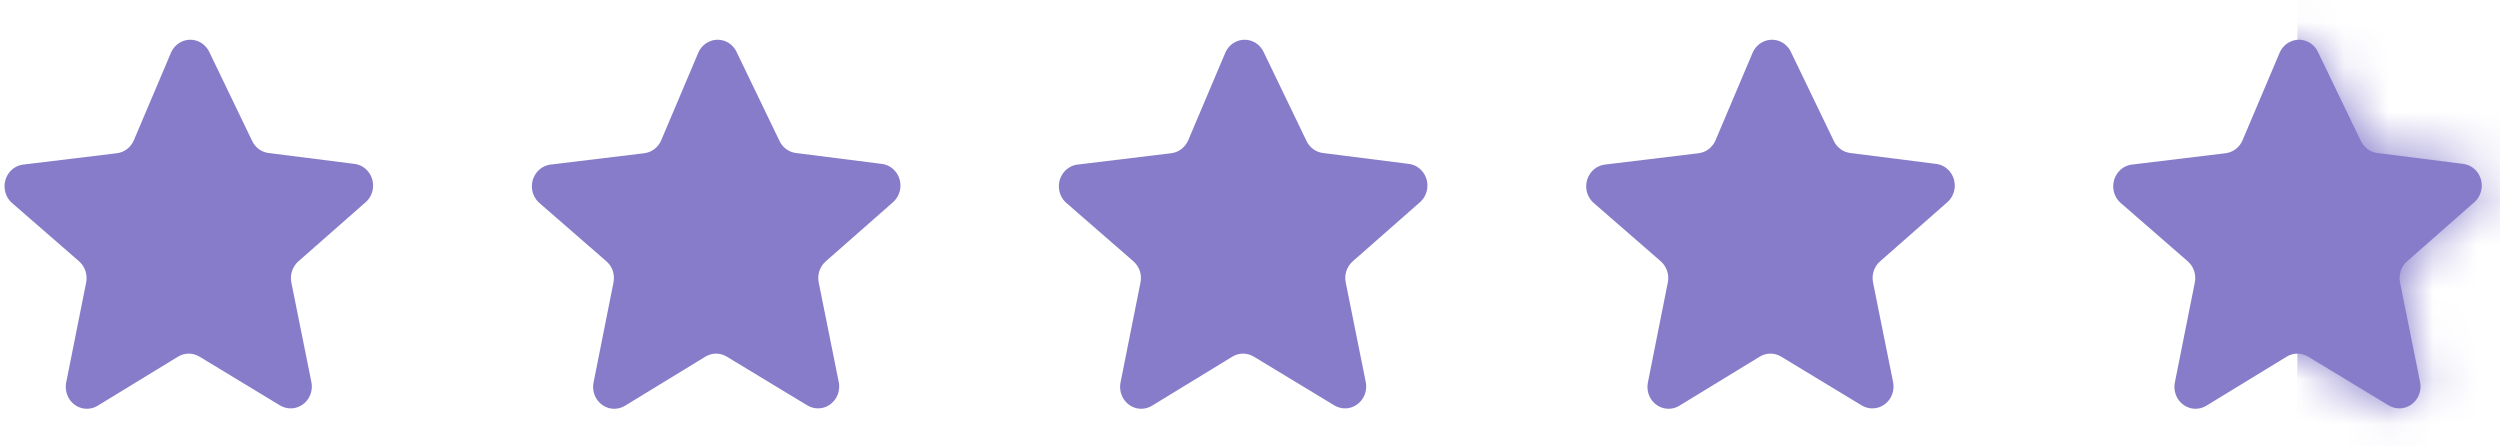
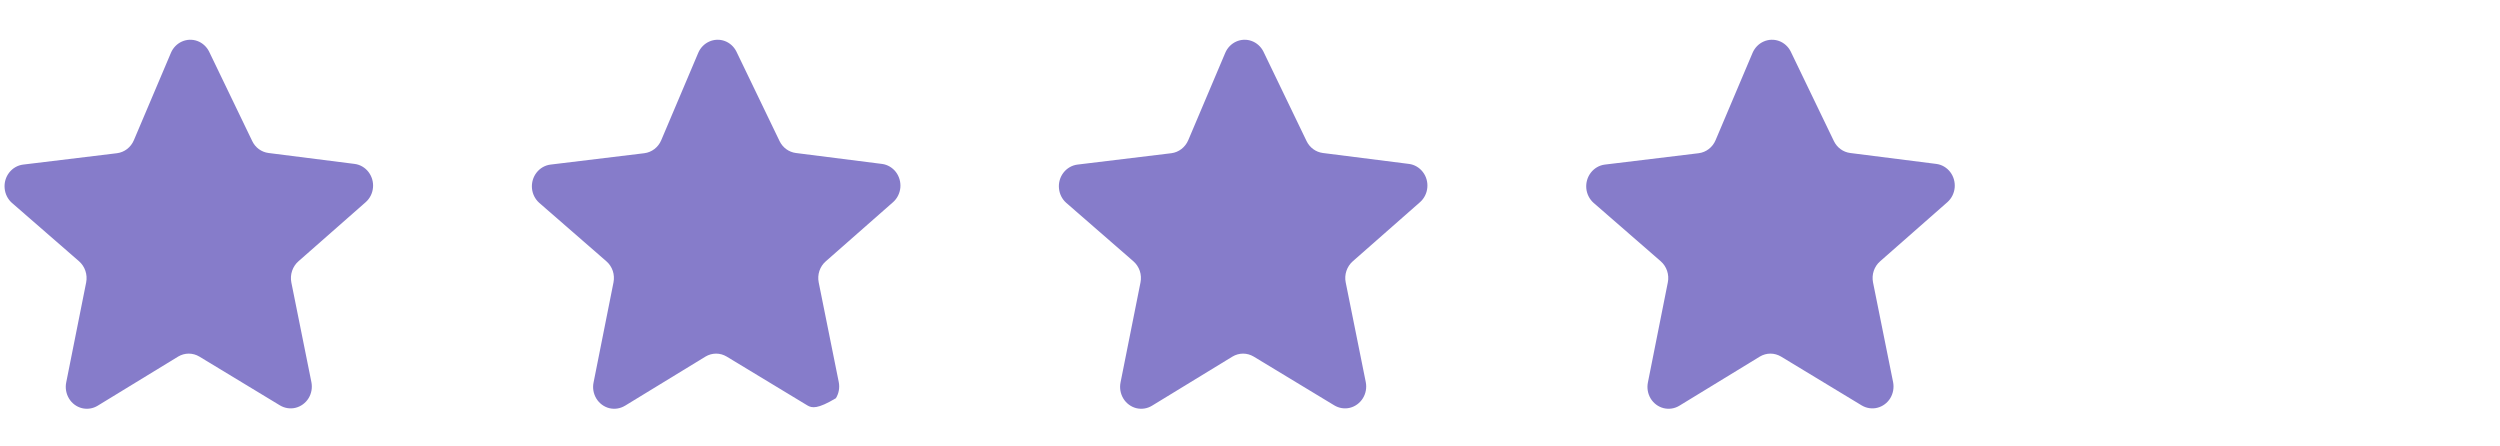
<svg xmlns="http://www.w3.org/2000/svg" width="56" height="10" viewBox="0 0 56 10" fill="none">
  <path d="M4.682 1.152L5.65 3.16C5.72 3.307 5.857 3.407 6.015 3.427L7.946 3.672H7.946C8.067 3.688 8.178 3.753 8.254 3.852C8.33 3.951 8.367 4.077 8.355 4.203C8.344 4.329 8.285 4.446 8.192 4.528L6.685 5.853C6.62 5.91 6.571 5.984 6.543 6.067C6.515 6.151 6.509 6.24 6.526 6.327L6.975 8.558C7 8.683 6.978 8.813 6.912 8.92C6.846 9.027 6.742 9.104 6.622 9.134C6.503 9.164 6.376 9.144 6.27 9.08L4.465 7.987C4.393 7.944 4.311 7.921 4.228 7.921C4.145 7.921 4.063 7.944 3.991 7.987L2.188 9.088H2.188C2.082 9.153 1.956 9.172 1.836 9.143C1.716 9.113 1.612 9.036 1.547 8.929C1.481 8.821 1.458 8.691 1.483 8.567L1.93 6.327C1.947 6.24 1.941 6.151 1.913 6.067C1.885 5.984 1.836 5.91 1.771 5.853L0.266 4.544C0.173 4.461 0.115 4.344 0.104 4.218C0.092 4.091 0.129 3.965 0.206 3.866C0.283 3.767 0.394 3.703 0.516 3.687L2.62 3.432C2.788 3.411 2.932 3.3 2.999 3.14L3.829 1.183V1.183C3.877 1.07 3.965 0.98 4.074 0.931C4.184 0.882 4.307 0.877 4.42 0.918C4.533 0.959 4.626 1.043 4.682 1.152L4.682 1.152Z" fill="#867CCA" />
-   <path d="M16.494 1.152L17.462 3.16C17.533 3.307 17.67 3.407 17.827 3.427L19.758 3.672H19.758C19.88 3.688 19.99 3.753 20.067 3.852C20.143 3.951 20.179 4.077 20.168 4.203C20.156 4.329 20.098 4.446 20.005 4.528L18.498 5.853C18.432 5.91 18.383 5.984 18.355 6.067C18.327 6.151 18.322 6.24 18.339 6.327L18.788 8.558C18.813 8.683 18.79 8.813 18.724 8.92C18.658 9.027 18.555 9.104 18.435 9.134C18.315 9.164 18.189 9.144 18.083 9.08L16.277 7.987C16.205 7.944 16.124 7.921 16.041 7.921C15.957 7.921 15.876 7.944 15.804 7.987L14.001 9.088H14C13.894 9.153 13.768 9.172 13.648 9.143C13.529 9.113 13.425 9.036 13.359 8.929C13.293 8.821 13.27 8.691 13.296 8.567L13.742 6.327C13.759 6.24 13.754 6.151 13.726 6.067C13.698 5.984 13.649 5.91 13.583 5.853L12.079 4.544C11.986 4.461 11.927 4.344 11.916 4.218C11.905 4.091 11.942 3.965 12.019 3.866C12.096 3.767 12.207 3.703 12.329 3.687L14.433 3.432C14.6 3.411 14.745 3.3 14.812 3.14L15.641 1.183V1.183C15.689 1.07 15.777 0.98 15.887 0.931C15.996 0.882 16.12 0.877 16.233 0.918C16.345 0.959 16.439 1.043 16.494 1.152L16.494 1.152Z" fill="#867CCA" />
+   <path d="M16.494 1.152L17.462 3.16C17.533 3.307 17.67 3.407 17.827 3.427L19.758 3.672H19.758C19.88 3.688 19.99 3.753 20.067 3.852C20.143 3.951 20.179 4.077 20.168 4.203C20.156 4.329 20.098 4.446 20.005 4.528L18.498 5.853C18.432 5.91 18.383 5.984 18.355 6.067C18.327 6.151 18.322 6.24 18.339 6.327L18.788 8.558C18.813 8.683 18.79 8.813 18.724 8.92C18.315 9.164 18.189 9.144 18.083 9.08L16.277 7.987C16.205 7.944 16.124 7.921 16.041 7.921C15.957 7.921 15.876 7.944 15.804 7.987L14.001 9.088H14C13.894 9.153 13.768 9.172 13.648 9.143C13.529 9.113 13.425 9.036 13.359 8.929C13.293 8.821 13.27 8.691 13.296 8.567L13.742 6.327C13.759 6.24 13.754 6.151 13.726 6.067C13.698 5.984 13.649 5.91 13.583 5.853L12.079 4.544C11.986 4.461 11.927 4.344 11.916 4.218C11.905 4.091 11.942 3.965 12.019 3.866C12.096 3.767 12.207 3.703 12.329 3.687L14.433 3.432C14.6 3.411 14.745 3.3 14.812 3.14L15.641 1.183V1.183C15.689 1.07 15.777 0.98 15.887 0.931C15.996 0.882 16.12 0.877 16.233 0.918C16.345 0.959 16.439 1.043 16.494 1.152L16.494 1.152Z" fill="#867CCA" />
  <path d="M28.299 1.152L29.267 3.16C29.338 3.307 29.475 3.407 29.632 3.427L31.563 3.672H31.563C31.684 3.688 31.795 3.753 31.871 3.852C31.948 3.951 31.984 4.077 31.972 4.203C31.961 4.329 31.902 4.446 31.809 4.528L30.302 5.853C30.237 5.91 30.188 5.984 30.16 6.067C30.132 6.151 30.126 6.24 30.144 6.327L30.593 8.558C30.618 8.683 30.595 8.813 30.529 8.92C30.463 9.027 30.359 9.104 30.24 9.134C30.12 9.164 29.994 9.144 29.888 9.08L28.082 7.987C28.01 7.944 27.928 7.921 27.845 7.921C27.762 7.921 27.68 7.944 27.608 7.987L25.805 9.088H25.805C25.699 9.153 25.573 9.172 25.453 9.143C25.334 9.113 25.23 9.036 25.164 8.929C25.098 8.821 25.075 8.691 25.1 8.567L25.547 6.327C25.564 6.24 25.559 6.151 25.531 6.067C25.503 5.984 25.453 5.91 25.388 5.853L23.884 4.544C23.79 4.461 23.732 4.344 23.721 4.218C23.709 4.091 23.746 3.965 23.823 3.866C23.9 3.767 24.012 3.703 24.133 3.687L26.238 3.432C26.405 3.411 26.549 3.3 26.617 3.14L27.446 1.183V1.183C27.494 1.07 27.582 0.98 27.691 0.931C27.801 0.882 27.924 0.877 28.037 0.918C28.15 0.959 28.243 1.043 28.299 1.152L28.299 1.152Z" fill="#867CCA" />
  <path d="M40.111 1.152L41.079 3.16C41.15 3.307 41.287 3.407 41.444 3.427L43.375 3.672H43.375C43.497 3.688 43.607 3.753 43.684 3.852C43.76 3.951 43.796 4.077 43.785 4.203C43.773 4.329 43.715 4.446 43.622 4.528L42.115 5.853C42.049 5.91 42 5.984 41.972 6.067C41.944 6.151 41.939 6.24 41.956 6.327L42.405 8.558C42.43 8.683 42.407 8.813 42.342 8.92C42.276 9.027 42.172 9.104 42.052 9.134C41.932 9.164 41.806 9.144 41.7 9.08L39.895 7.987C39.822 7.944 39.741 7.921 39.658 7.921C39.575 7.921 39.493 7.944 39.421 7.987L37.618 9.088H37.618C37.512 9.153 37.385 9.172 37.266 9.143C37.146 9.113 37.042 9.036 36.976 8.929C36.91 8.821 36.888 8.691 36.913 8.567L37.359 6.327C37.377 6.24 37.371 6.151 37.343 6.067C37.315 5.984 37.266 5.91 37.201 5.853L35.696 4.544C35.603 4.461 35.544 4.344 35.533 4.218C35.522 4.091 35.559 3.965 35.636 3.866C35.713 3.767 35.824 3.703 35.946 3.687L38.05 3.432C38.218 3.411 38.362 3.3 38.429 3.14L39.258 1.183V1.183C39.307 1.07 39.394 0.98 39.504 0.931C39.614 0.882 39.737 0.877 39.85 0.918C39.962 0.959 40.056 1.043 40.111 1.152L40.111 1.152Z" fill="#867CCA" />
-   <path d="M51.916 1.152L52.884 3.16C52.955 3.307 53.092 3.407 53.249 3.427L55.18 3.672H55.18C55.301 3.688 55.412 3.753 55.489 3.852C55.565 3.951 55.601 4.077 55.59 4.203C55.578 4.329 55.52 4.446 55.426 4.528L53.919 5.853C53.854 5.91 53.805 5.984 53.777 6.067C53.749 6.151 53.743 6.24 53.761 6.327L54.21 8.558C54.235 8.683 54.212 8.813 54.146 8.92C54.08 9.027 53.977 9.104 53.857 9.134C53.737 9.164 53.611 9.144 53.505 9.08L51.699 7.987C51.627 7.944 51.546 7.921 51.462 7.921C51.379 7.921 51.297 7.944 51.225 7.987L49.422 9.088H49.422C49.316 9.153 49.19 9.172 49.07 9.143C48.951 9.113 48.847 9.036 48.781 8.929C48.715 8.821 48.692 8.691 48.717 8.567L49.164 6.327C49.181 6.24 49.176 6.151 49.148 6.067C49.12 5.984 49.071 5.91 49.005 5.853L47.501 4.544C47.407 4.461 47.349 4.344 47.338 4.218C47.327 4.091 47.364 3.965 47.441 3.866C47.517 3.767 47.629 3.703 47.751 3.687L49.855 3.432C50.022 3.411 50.167 3.3 50.234 3.14L51.063 1.183V1.183C51.111 1.07 51.199 0.98 51.309 0.931C51.418 0.882 51.542 0.877 51.654 0.918C51.767 0.959 51.861 1.043 51.916 1.152L51.916 1.152Z" fill="#867CCA" />
  <mask id="mask0_1154_94292" style="mask-type:alpha" maskUnits="userSpaceOnUse" x="47" y="0" width="9" height="10">
-     <path d="M51.916 1.152L52.884 3.16C52.955 3.307 53.092 3.407 53.249 3.427L55.18 3.672H55.18C55.301 3.688 55.412 3.753 55.489 3.852C55.565 3.951 55.601 4.077 55.59 4.203C55.578 4.329 55.52 4.446 55.426 4.528L53.919 5.853C53.854 5.91 53.805 5.984 53.777 6.067C53.749 6.151 53.743 6.24 53.761 6.327L54.21 8.558C54.235 8.683 54.212 8.813 54.146 8.92C54.08 9.027 53.977 9.104 53.857 9.134C53.737 9.164 53.611 9.144 53.505 9.08L51.699 7.987C51.627 7.944 51.546 7.921 51.462 7.921C51.379 7.921 51.297 7.944 51.225 7.987L49.422 9.088H49.422C49.316 9.153 49.19 9.172 49.07 9.143C48.951 9.113 48.847 9.036 48.781 8.929C48.715 8.821 48.692 8.691 48.717 8.567L49.164 6.327C49.181 6.24 49.176 6.151 49.148 6.067C49.12 5.984 49.071 5.91 49.005 5.853L47.501 4.544C47.407 4.461 47.349 4.344 47.338 4.218C47.327 4.091 47.364 3.965 47.441 3.866C47.517 3.767 47.629 3.703 47.751 3.687L49.855 3.432C50.022 3.411 50.167 3.3 50.234 3.14L51.063 1.183V1.183C51.111 1.07 51.199 0.98 51.309 0.931C51.418 0.882 51.542 0.877 51.654 0.918C51.767 0.959 51.861 1.043 51.916 1.152L51.916 1.152Z" fill="#867CCA" />
-   </mask>
+     </mask>
  <g mask="url(#mask0_1154_94292)">
    <rect x="51.461" y="-0.031" width="7.109" height="12.398" fill="#867CCA" />
  </g>
</svg>